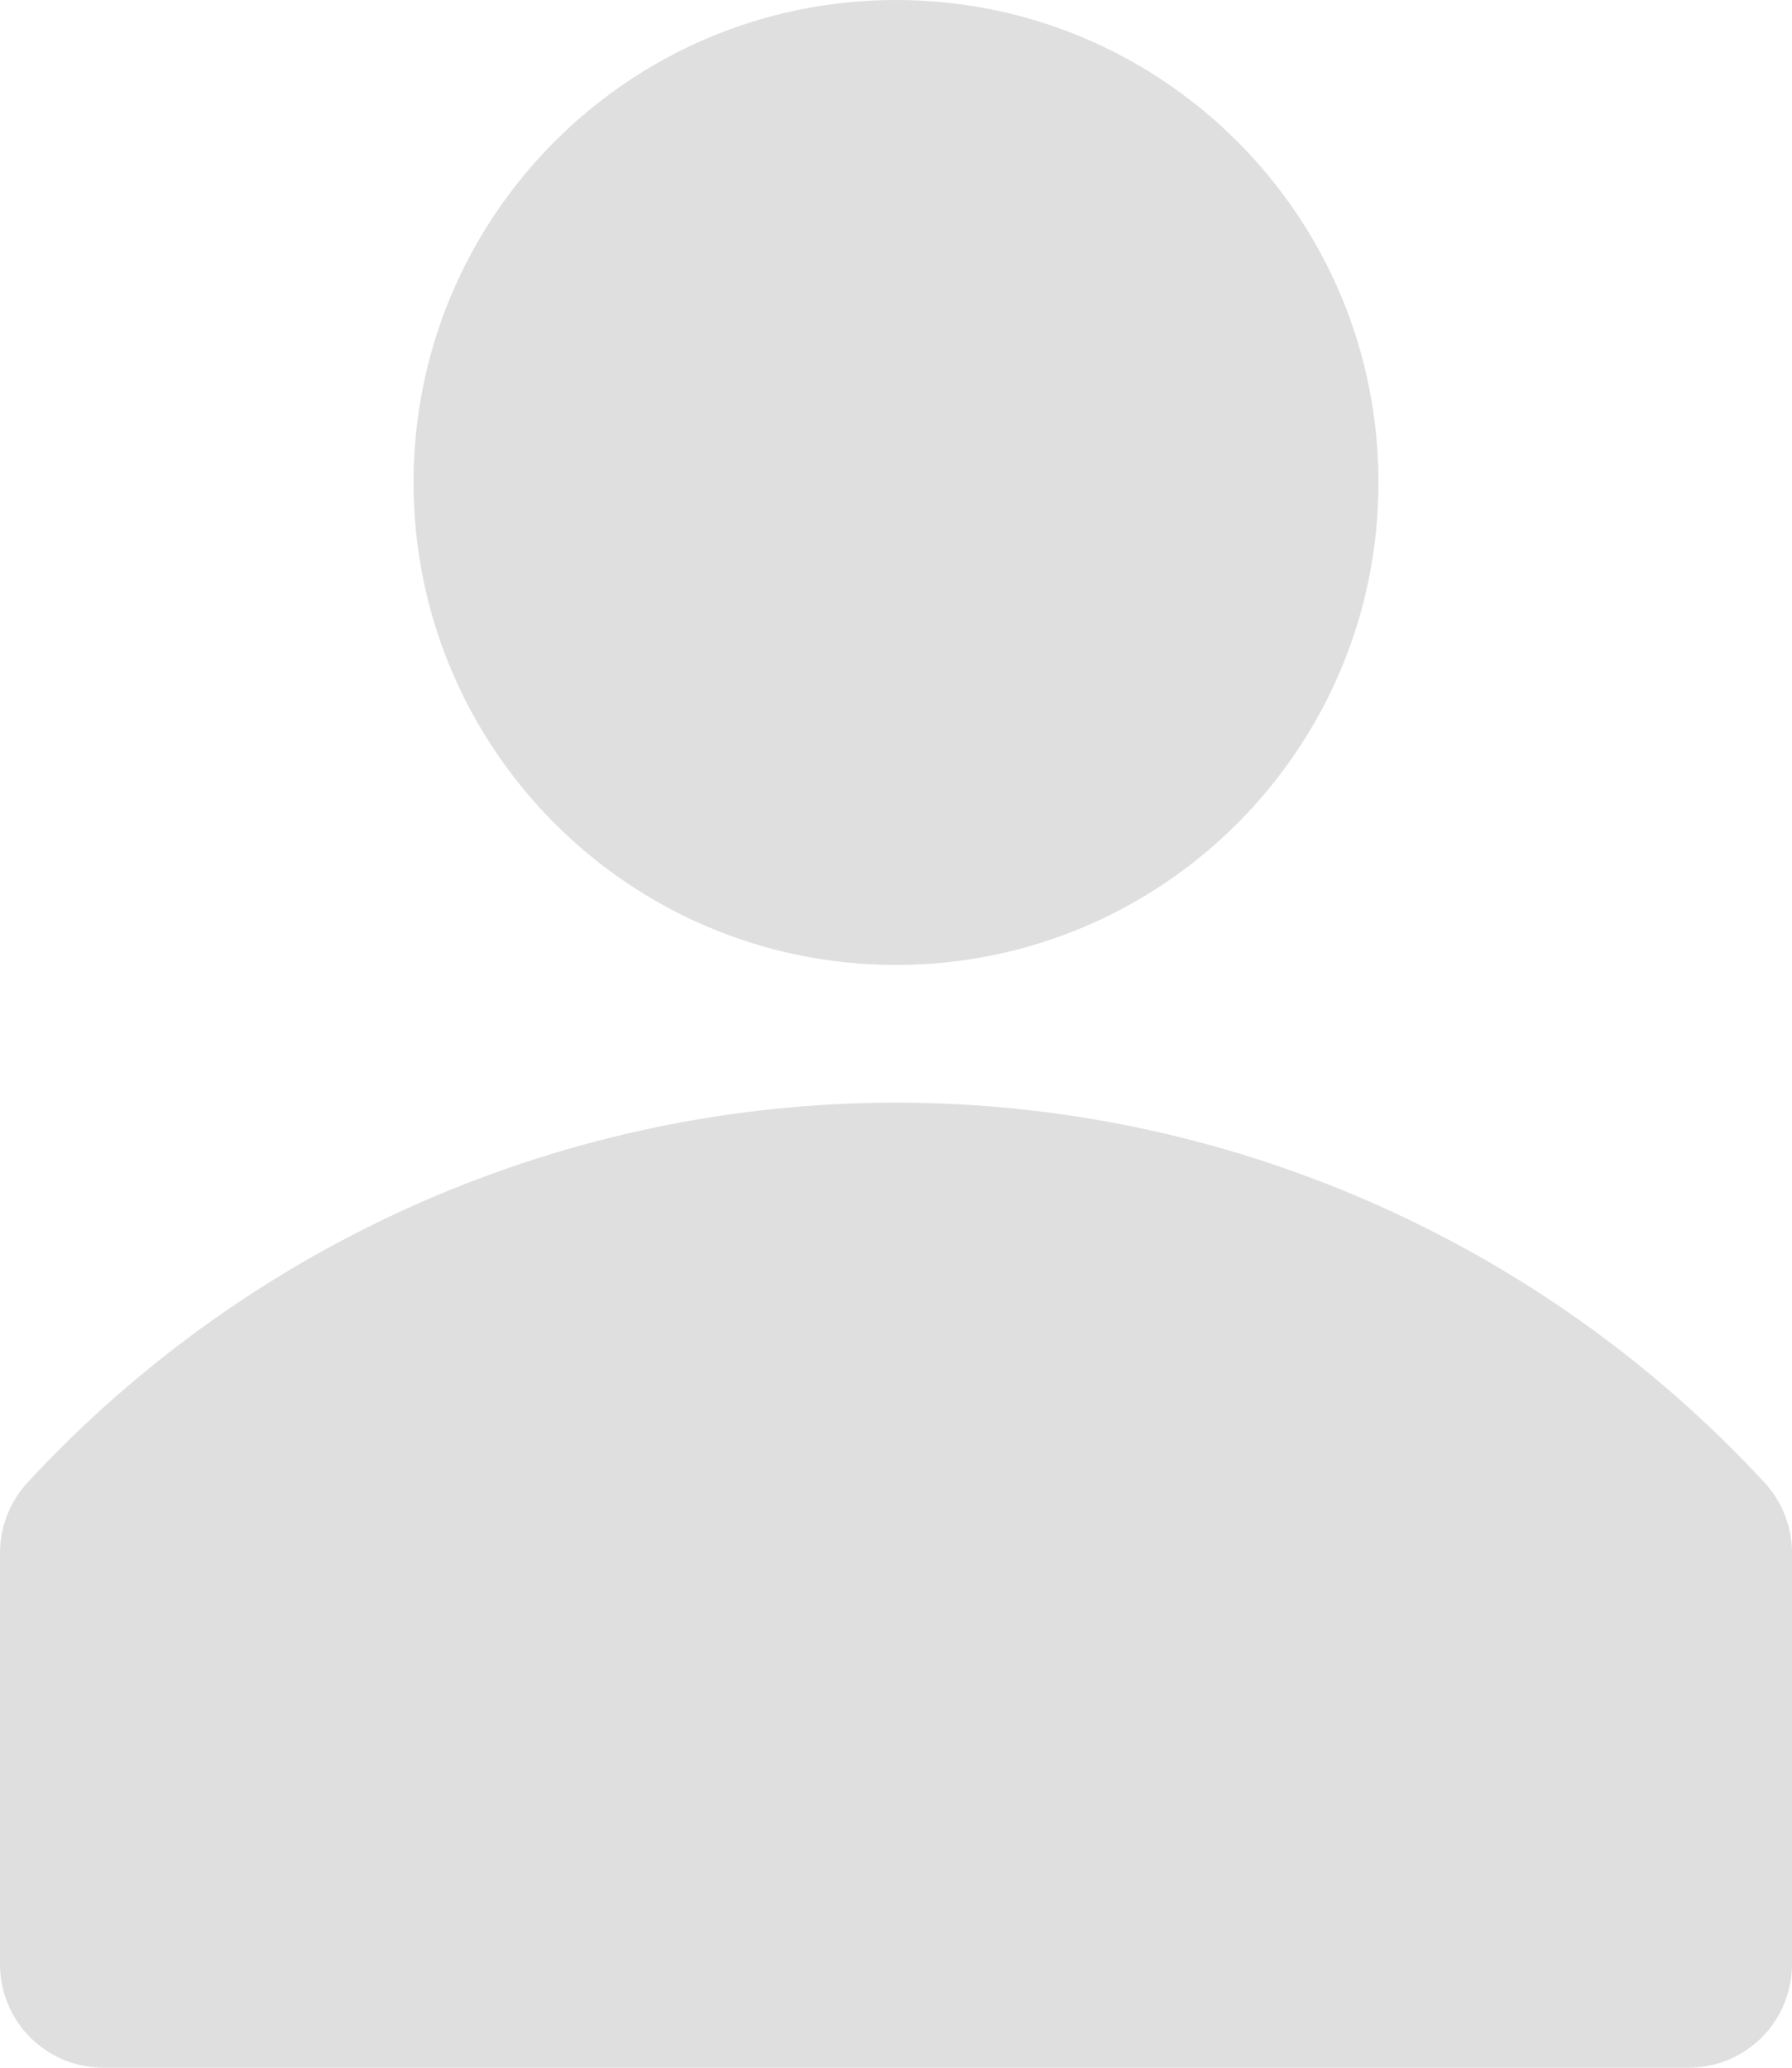
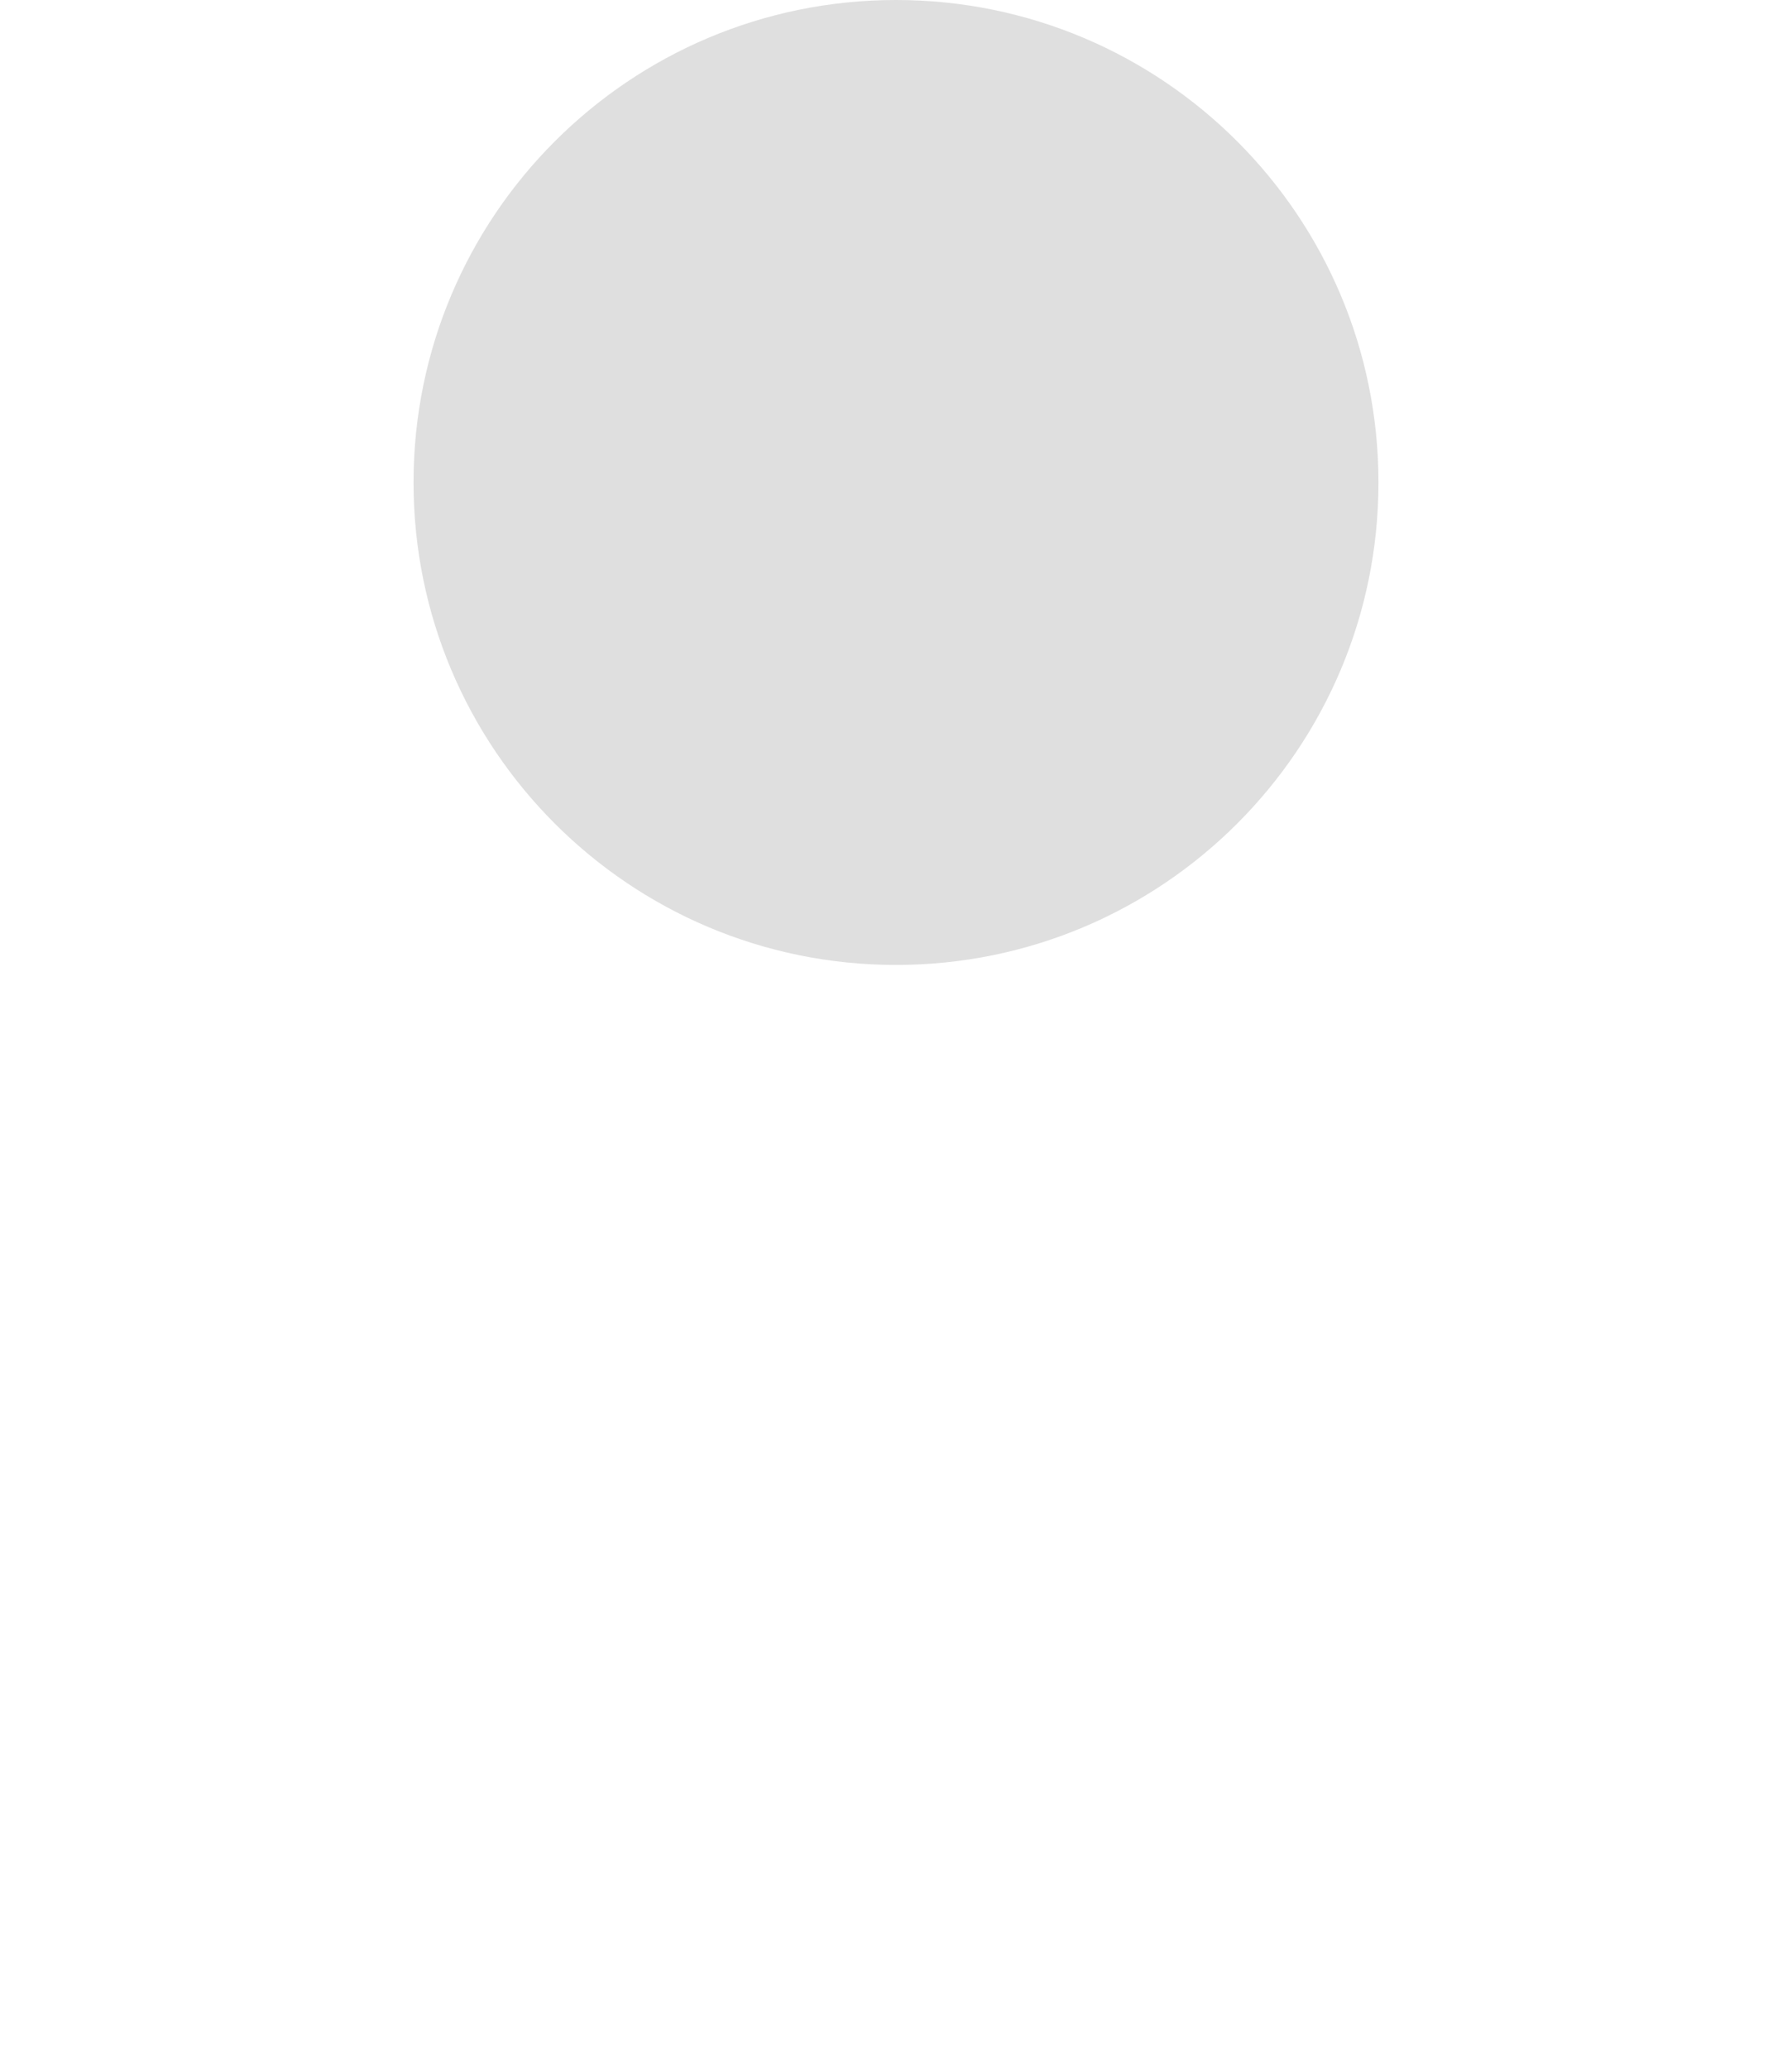
<svg xmlns="http://www.w3.org/2000/svg" width="26" height="30" viewBox="0 0 26 30" fill="none">
-   <path d="M25.61 21.52C24.003 19.779 22.053 18.39 19.883 17.439C17.713 16.489 15.369 15.998 13 15.998C10.631 15.998 8.287 16.489 6.117 17.439C3.947 18.39 1.997 19.779 0.39 21.52C0.142 21.794 0.003 22.15 0 22.52V28.52C0.005 28.914 0.166 29.291 0.446 29.568C0.727 29.845 1.106 30 1.5 30H24.5C24.898 30 25.279 29.842 25.561 29.561C25.842 29.279 26 28.898 26 28.5V22.5C25.992 22.137 25.854 21.789 25.61 21.52V21.52Z" fill="#DFDFDF" />
  <path d="M13 14C16.866 14 20 10.866 20 7C20 3.134 16.866 0 13 0C9.134 0 6 3.134 6 7C6 10.866 9.134 14 13 14Z" fill="#DFDFDF" />
</svg>